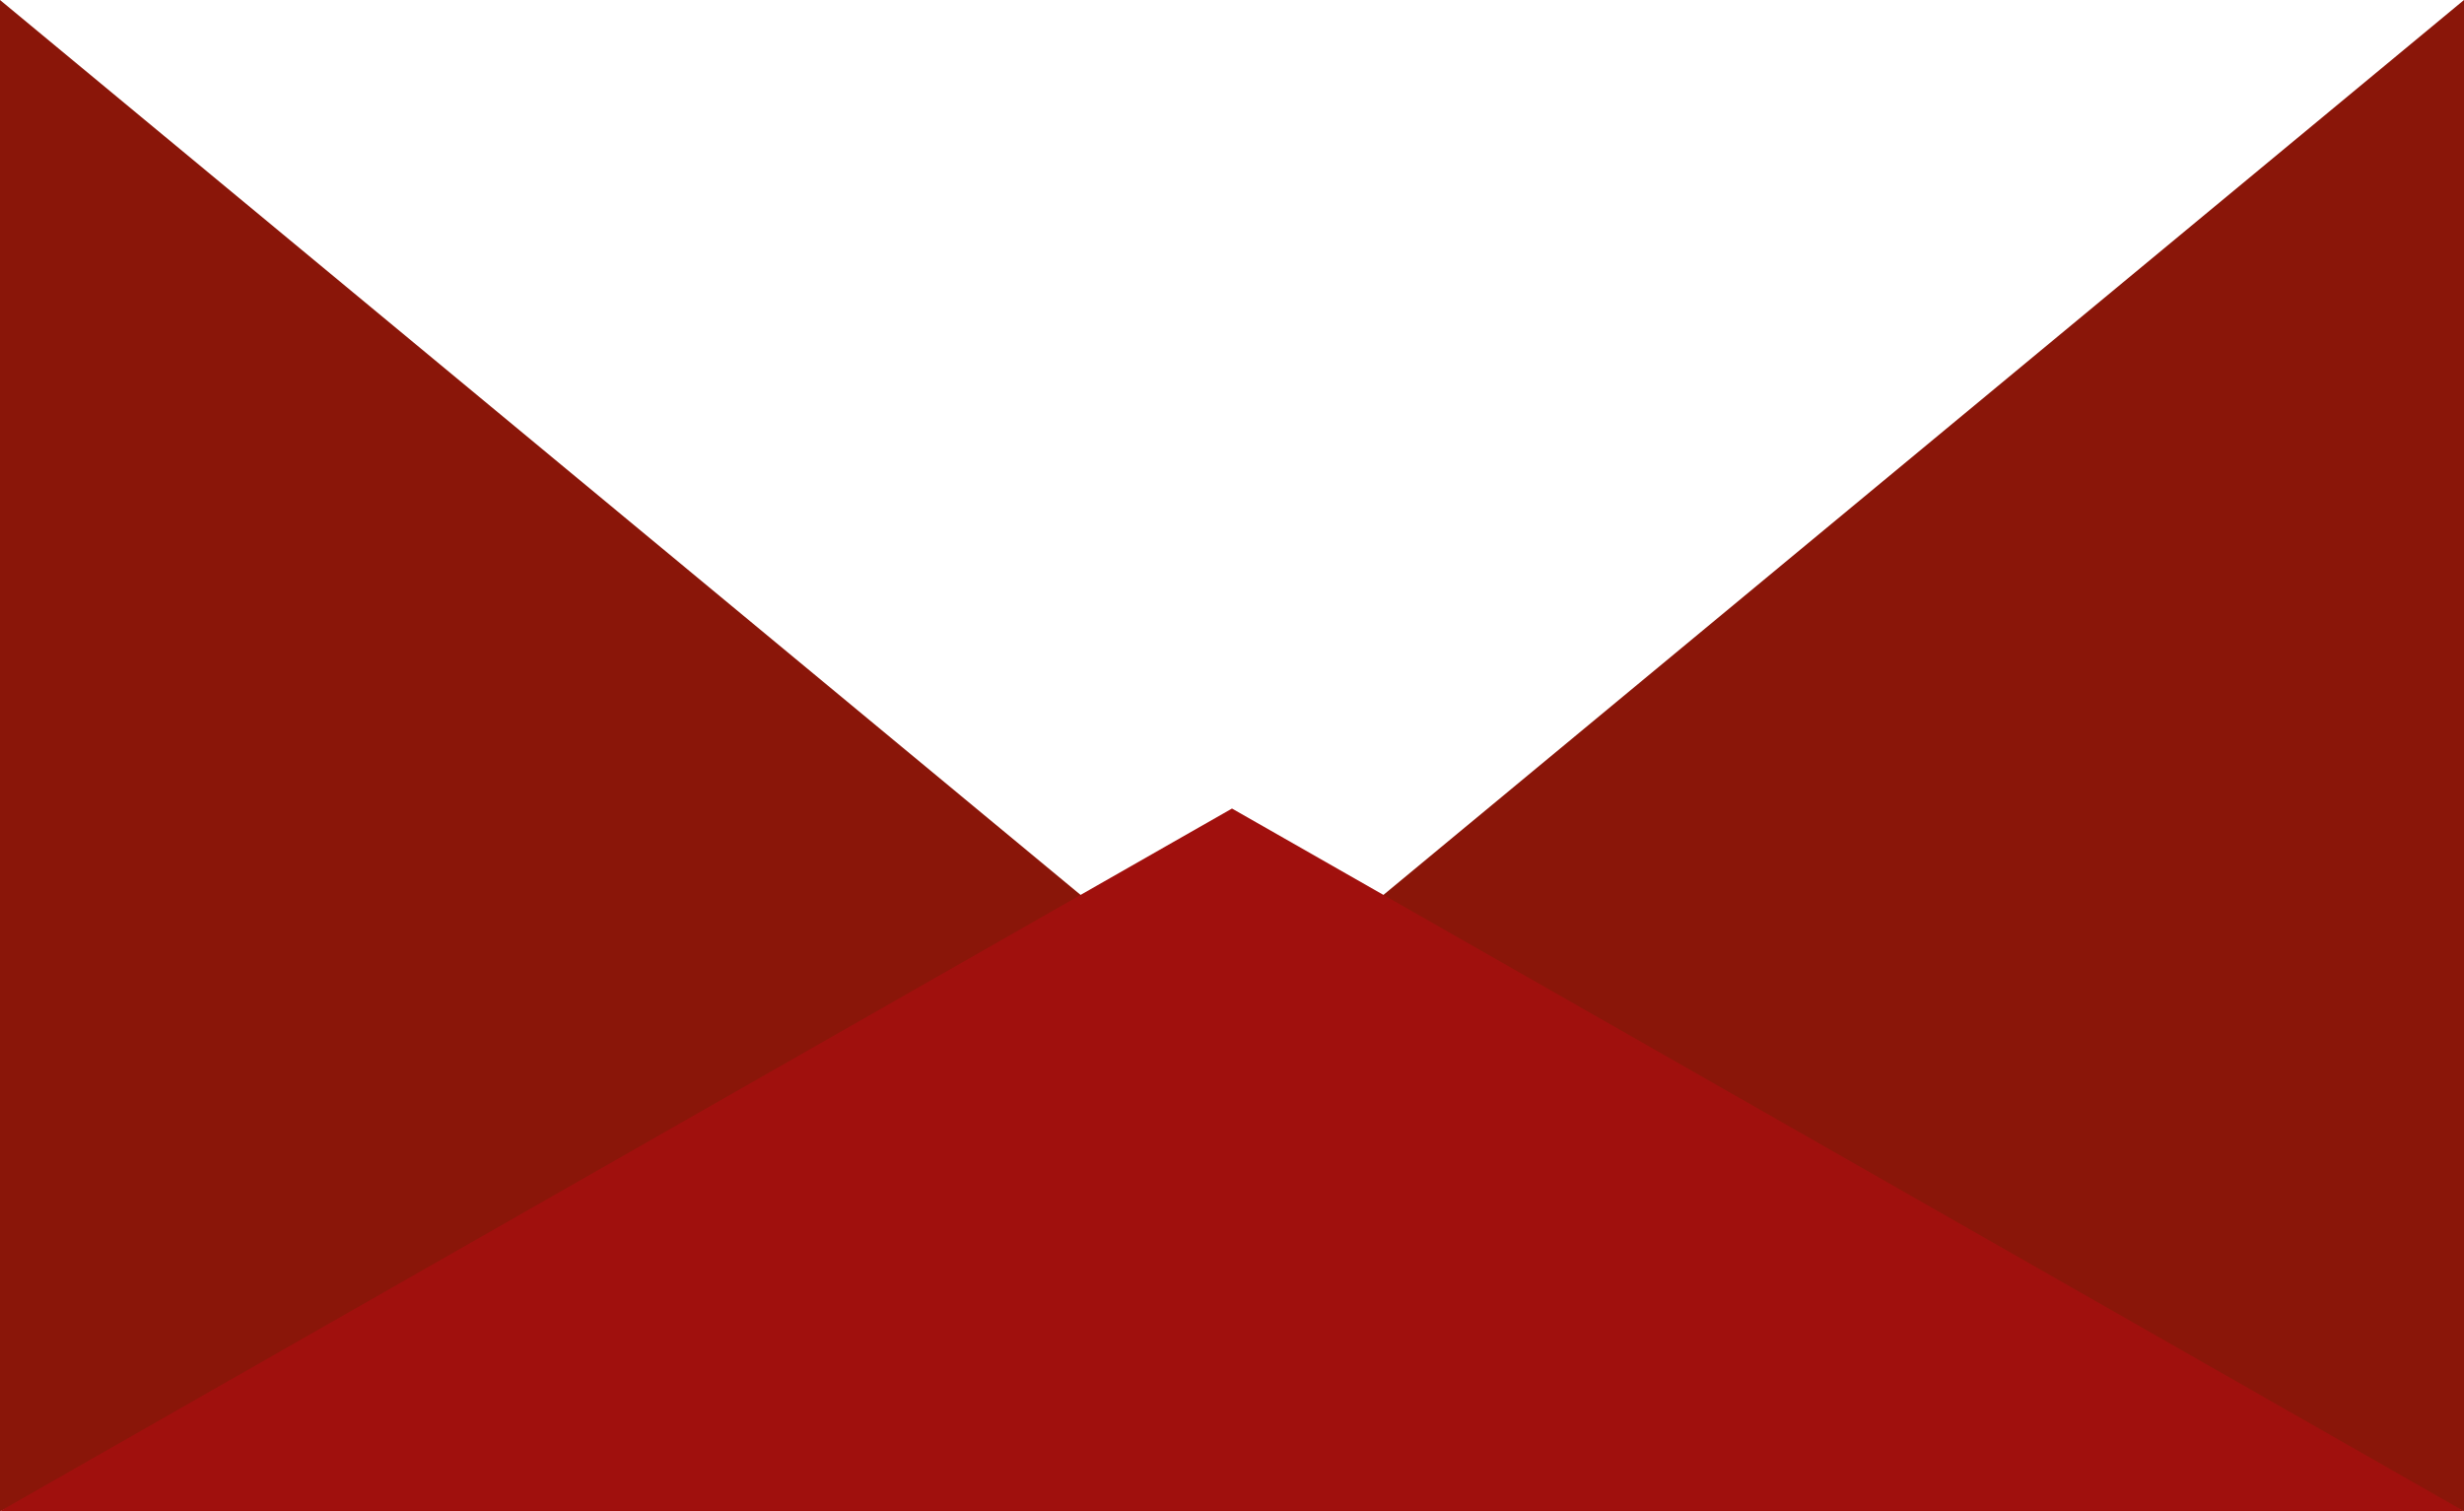
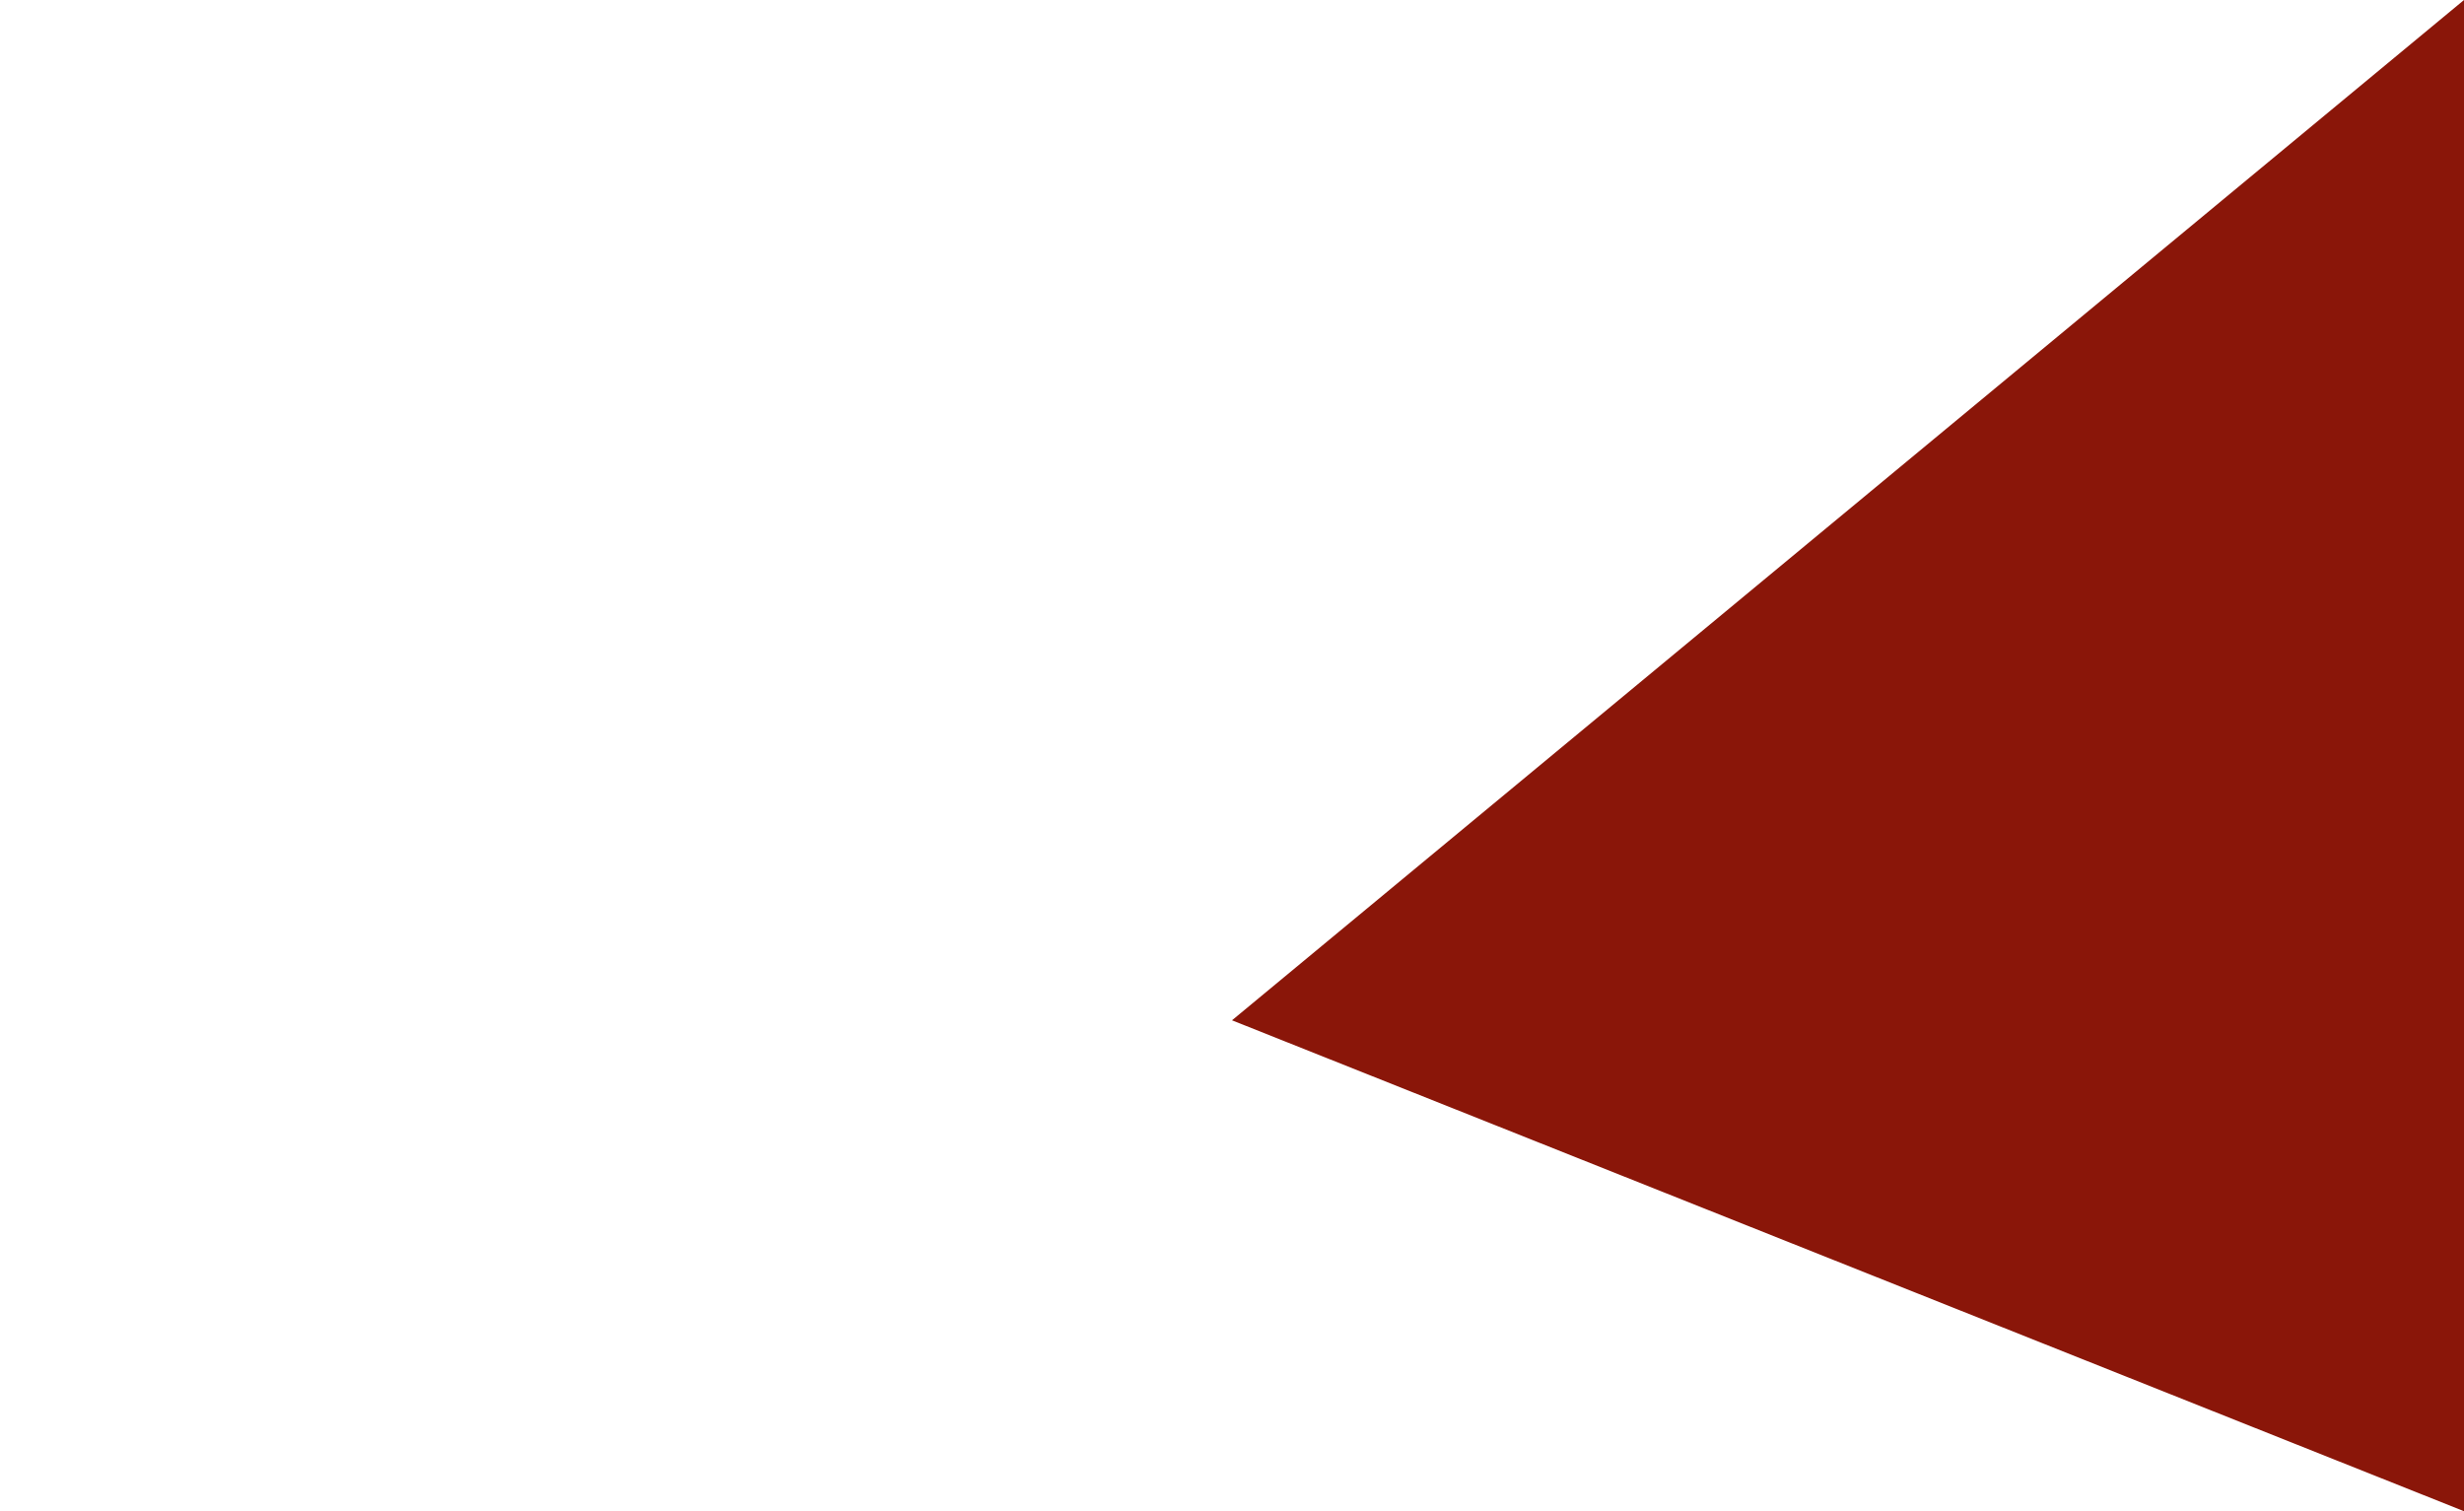
<svg xmlns="http://www.w3.org/2000/svg" width="256" height="157" viewBox="0 0 256 157" fill="none">
-   <path d="M128 106L0 0V157L128 106Z" fill="#8A1609" />
+   <path d="M128 106L0 0L128 106Z" fill="#8A1609" />
  <path d="M128 106L256 0V157L128 106Z" fill="#8A1609" />
-   <path d="M128 84L0 157H256L128 84Z" fill="#A0100D" />
</svg>